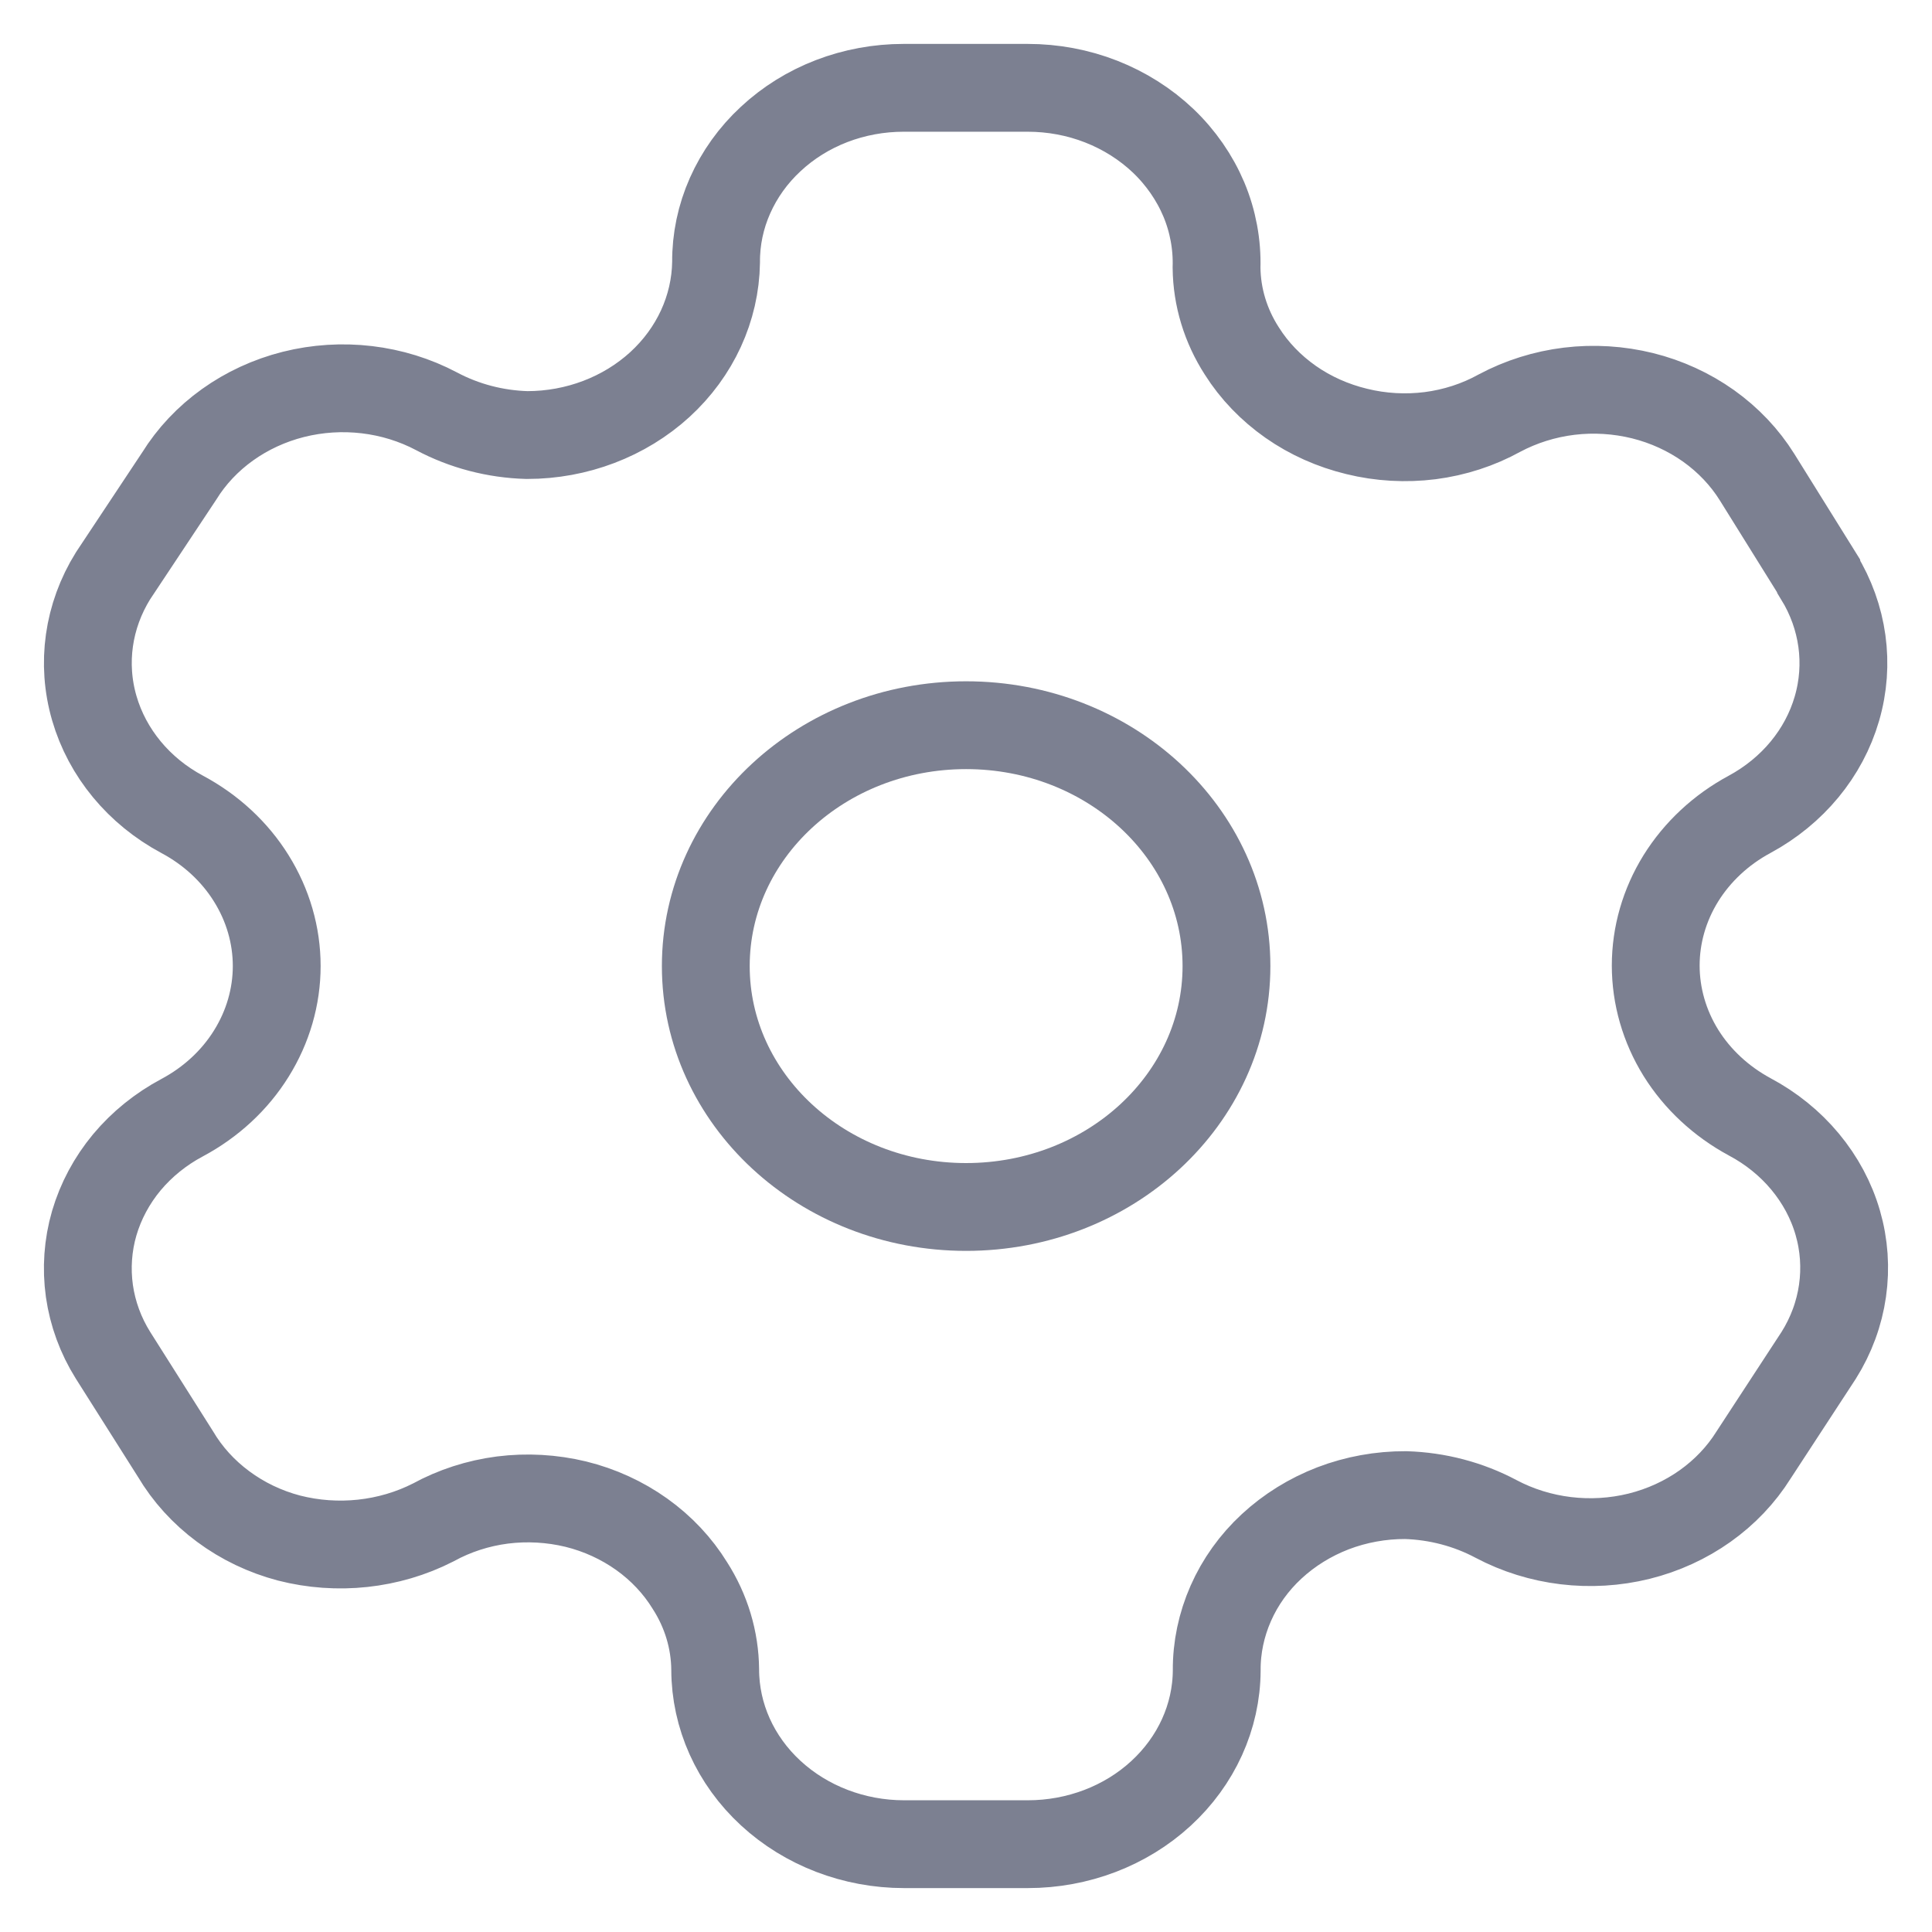
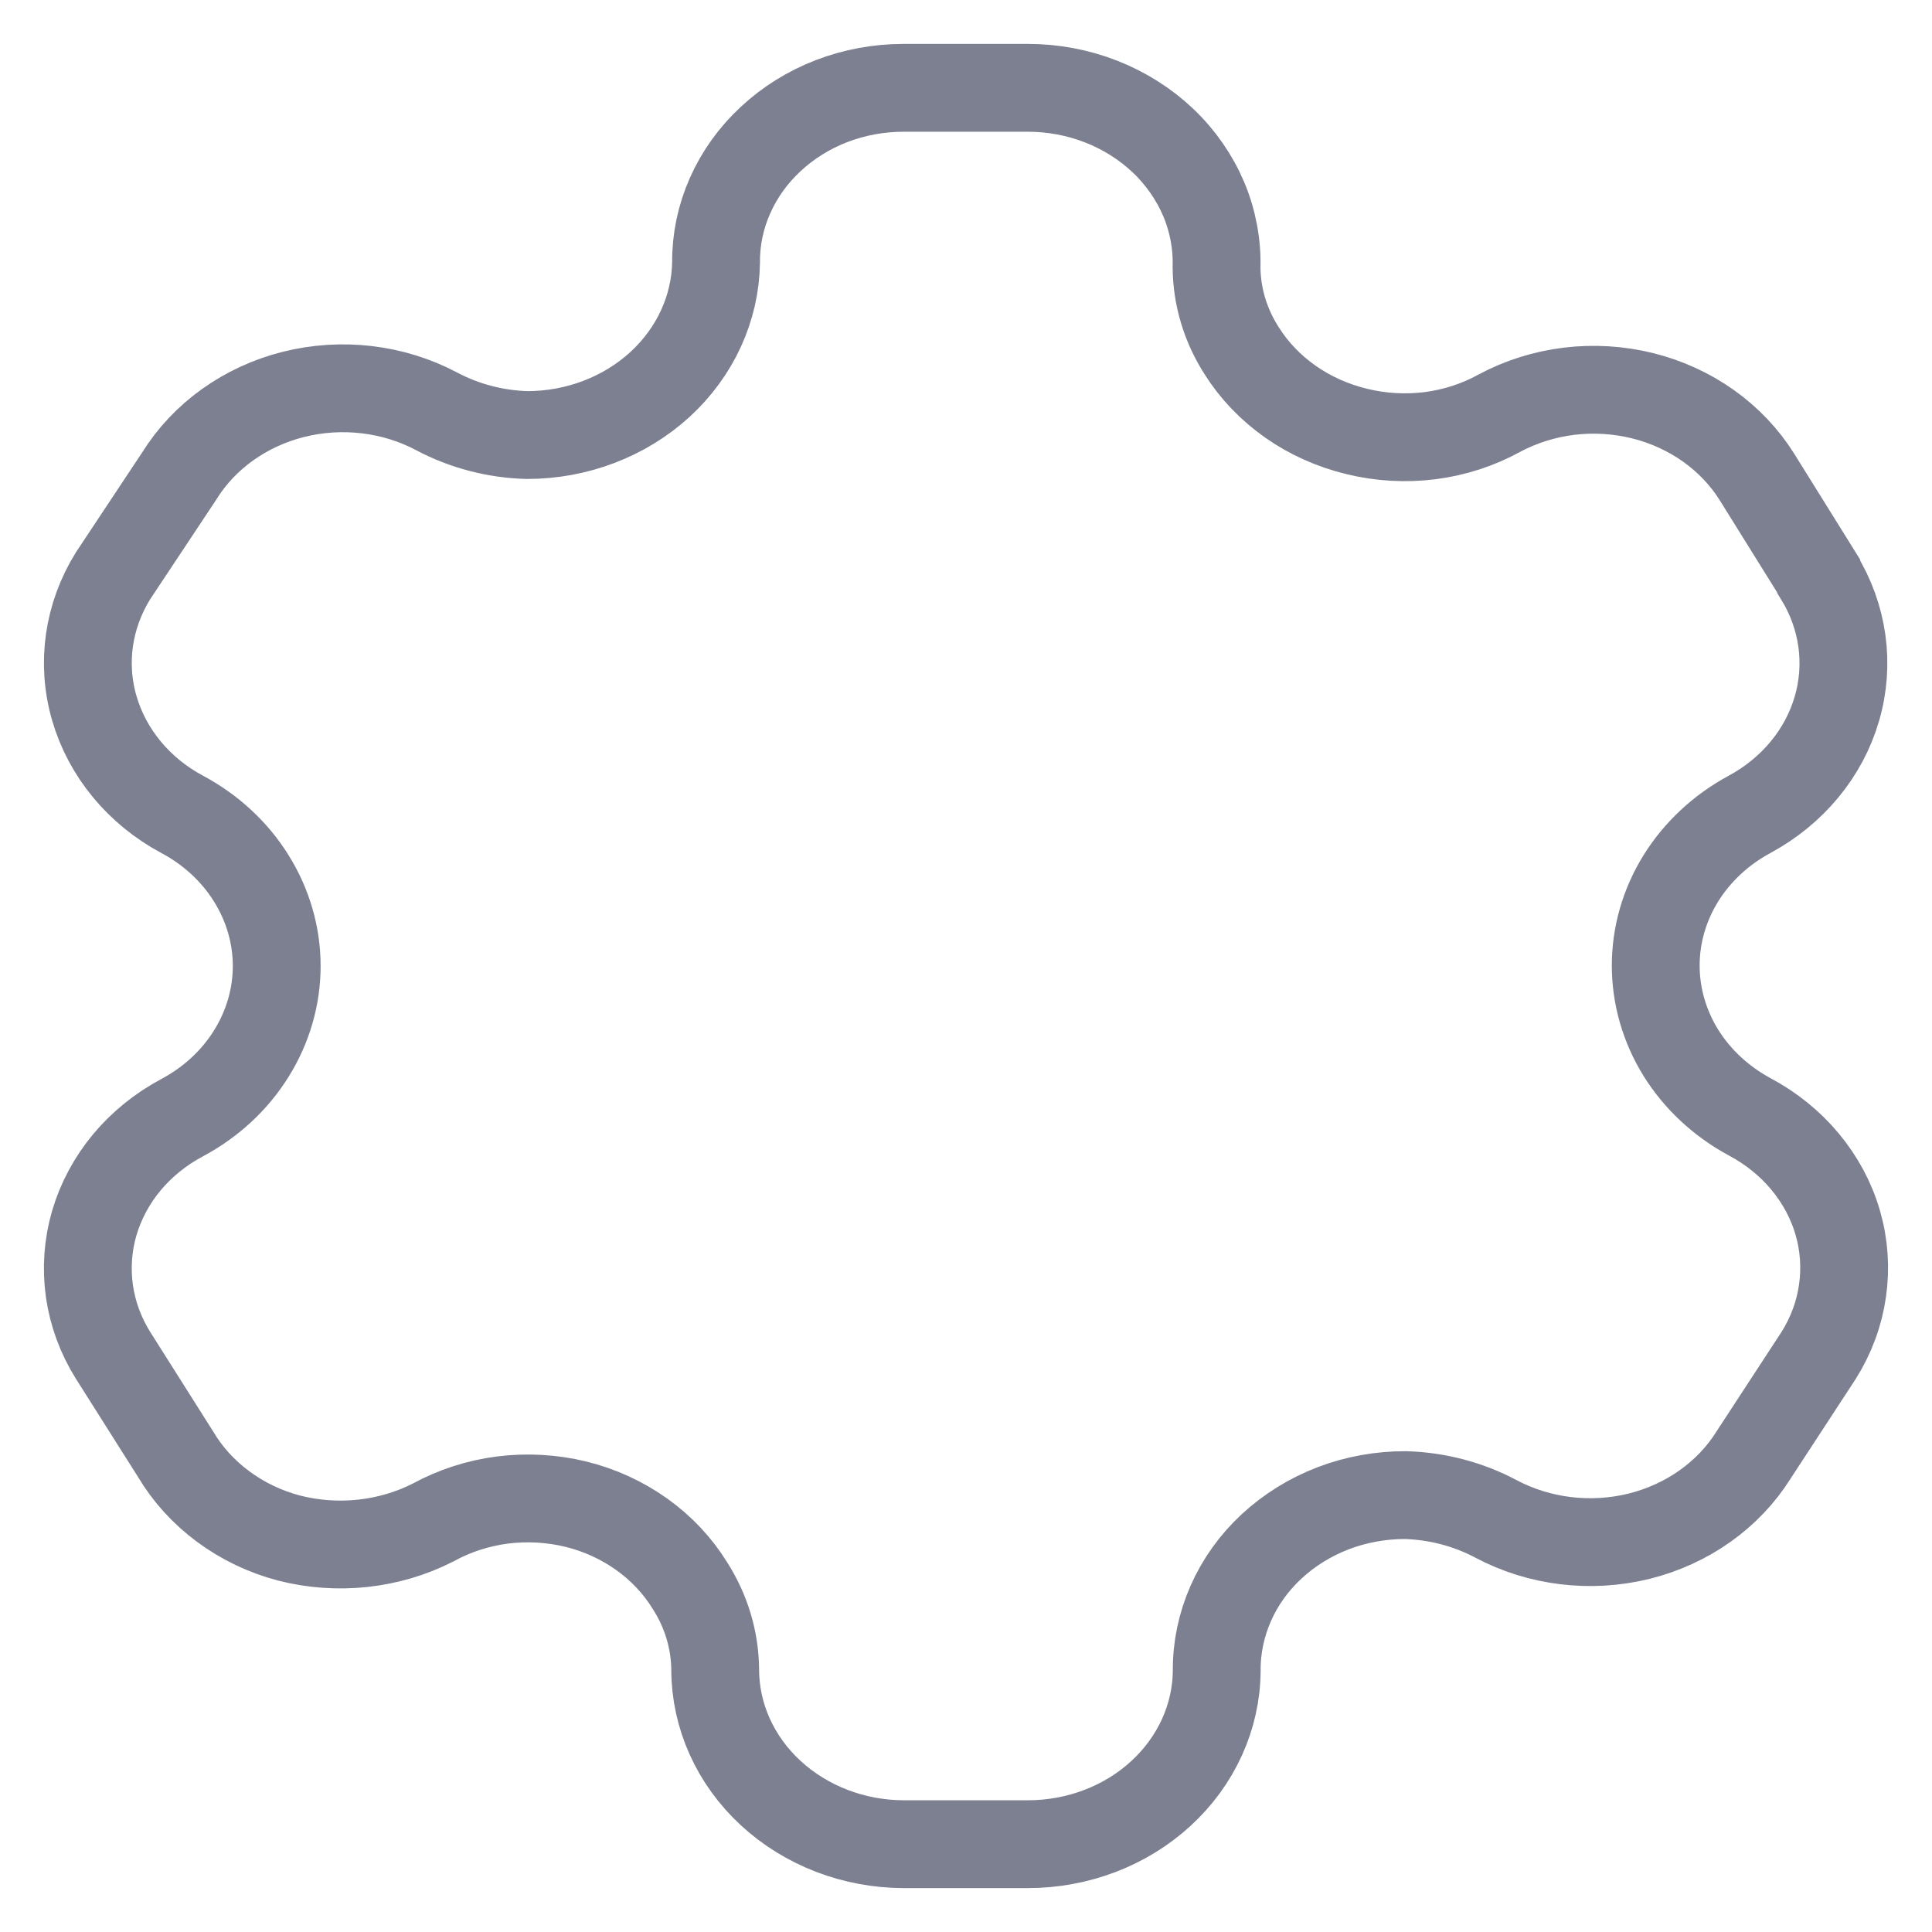
<svg xmlns="http://www.w3.org/2000/svg" width="22" height="22" viewBox="0 0 22 22" fill="none">
  <path fillRule="evenodd" clipRule="evenodd" d="M20.708 6.557L20.008 5.433C19.867 5.207 19.679 5.009 19.456 4.85C19.232 4.691 18.977 4.574 18.704 4.506C18.432 4.439 18.148 4.421 17.868 4.455C17.589 4.489 17.319 4.574 17.075 4.704C16.833 4.838 16.564 4.925 16.285 4.961C16.006 4.996 15.722 4.98 15.45 4.913C15.177 4.847 14.921 4.733 14.697 4.576C14.472 4.418 14.283 4.222 14.141 3.997C13.956 3.71 13.857 3.384 13.853 3.05C13.861 2.784 13.812 2.518 13.708 2.27C13.603 2.022 13.446 1.795 13.246 1.604C13.045 1.413 12.805 1.261 12.54 1.157C12.275 1.053 11.99 1 11.702 1H10.29C10.009 1 9.73 1.051 9.47 1.151C9.21 1.251 8.974 1.398 8.776 1.583C8.577 1.767 8.42 1.987 8.313 2.228C8.206 2.469 8.152 2.727 8.154 2.987C8.146 3.511 7.916 4.011 7.514 4.379C7.111 4.747 6.568 4.954 6.002 4.954C5.64 4.944 5.286 4.851 4.972 4.684C4.477 4.422 3.891 4.353 3.341 4.491C2.791 4.63 2.323 4.965 2.04 5.422L1.287 6.557C1.003 7.014 0.926 7.556 1.074 8.065C1.222 8.574 1.581 9.009 2.074 9.273C2.402 9.448 2.674 9.7 2.862 10.003C3.051 10.306 3.151 10.65 3.151 11C3.151 11.35 3.051 11.694 2.862 11.997C2.674 12.3 2.402 12.552 2.074 12.727C1.83 12.857 1.616 13.03 1.444 13.236C1.273 13.442 1.147 13.677 1.073 13.929C1 14.18 0.982 14.443 1.018 14.701C1.055 14.959 1.146 15.208 1.287 15.433L1.998 16.557C2.134 16.787 2.319 16.991 2.541 17.155C2.763 17.32 3.018 17.442 3.291 17.514C3.842 17.655 4.431 17.592 4.932 17.337C5.174 17.204 5.443 17.117 5.722 17.081C6 17.046 6.284 17.062 6.557 17.128C6.829 17.195 7.084 17.312 7.307 17.471C7.53 17.63 7.717 17.829 7.856 18.055C8.042 18.345 8.141 18.675 8.144 19.012C8.145 19.54 8.372 20.045 8.776 20.418C9.179 20.79 9.725 21 10.295 21H11.704C12.272 21 12.817 20.793 13.22 20.422C13.623 20.052 13.852 19.549 13.855 19.023C13.853 18.761 13.908 18.501 14.015 18.258C14.122 18.015 14.28 17.794 14.48 17.609C14.681 17.423 14.918 17.276 15.18 17.175C15.442 17.075 15.723 17.024 16.006 17.025C16.368 17.036 16.721 17.129 17.035 17.296C17.529 17.558 18.115 17.629 18.665 17.493C19.215 17.356 19.684 17.023 19.969 16.567L20.71 15.433C20.852 15.207 20.944 14.957 20.981 14.698C21.018 14.439 21 14.176 20.927 13.924C20.854 13.671 20.727 13.435 20.555 13.228C20.383 13.021 20.168 12.847 19.923 12.717C19.598 12.541 19.328 12.29 19.14 11.988C18.953 11.686 18.854 11.343 18.854 10.995C18.854 10.646 18.953 10.304 19.14 10.002C19.328 9.7 19.598 9.448 19.923 9.273C20.413 9.008 20.77 8.576 20.917 8.07C21.065 7.563 20.99 7.023 20.71 6.567L20.708 6.557Z" stroke="#7C8091" strokeWidth="1.3" strokeLinecap="round" strokeLinejoin="round" />
-   <path d="M11.001 13.744C12.639 13.744 13.966 12.516 13.966 11.001C13.966 9.486 12.639 8.258 11.001 8.258C9.364 8.258 8.037 9.486 8.037 11.001C8.037 12.516 9.364 13.744 11.001 13.744Z" stroke="#7C8091" strokeWidth="1.3" strokeLinecap="round" strokeLinejoin="round" />
</svg>